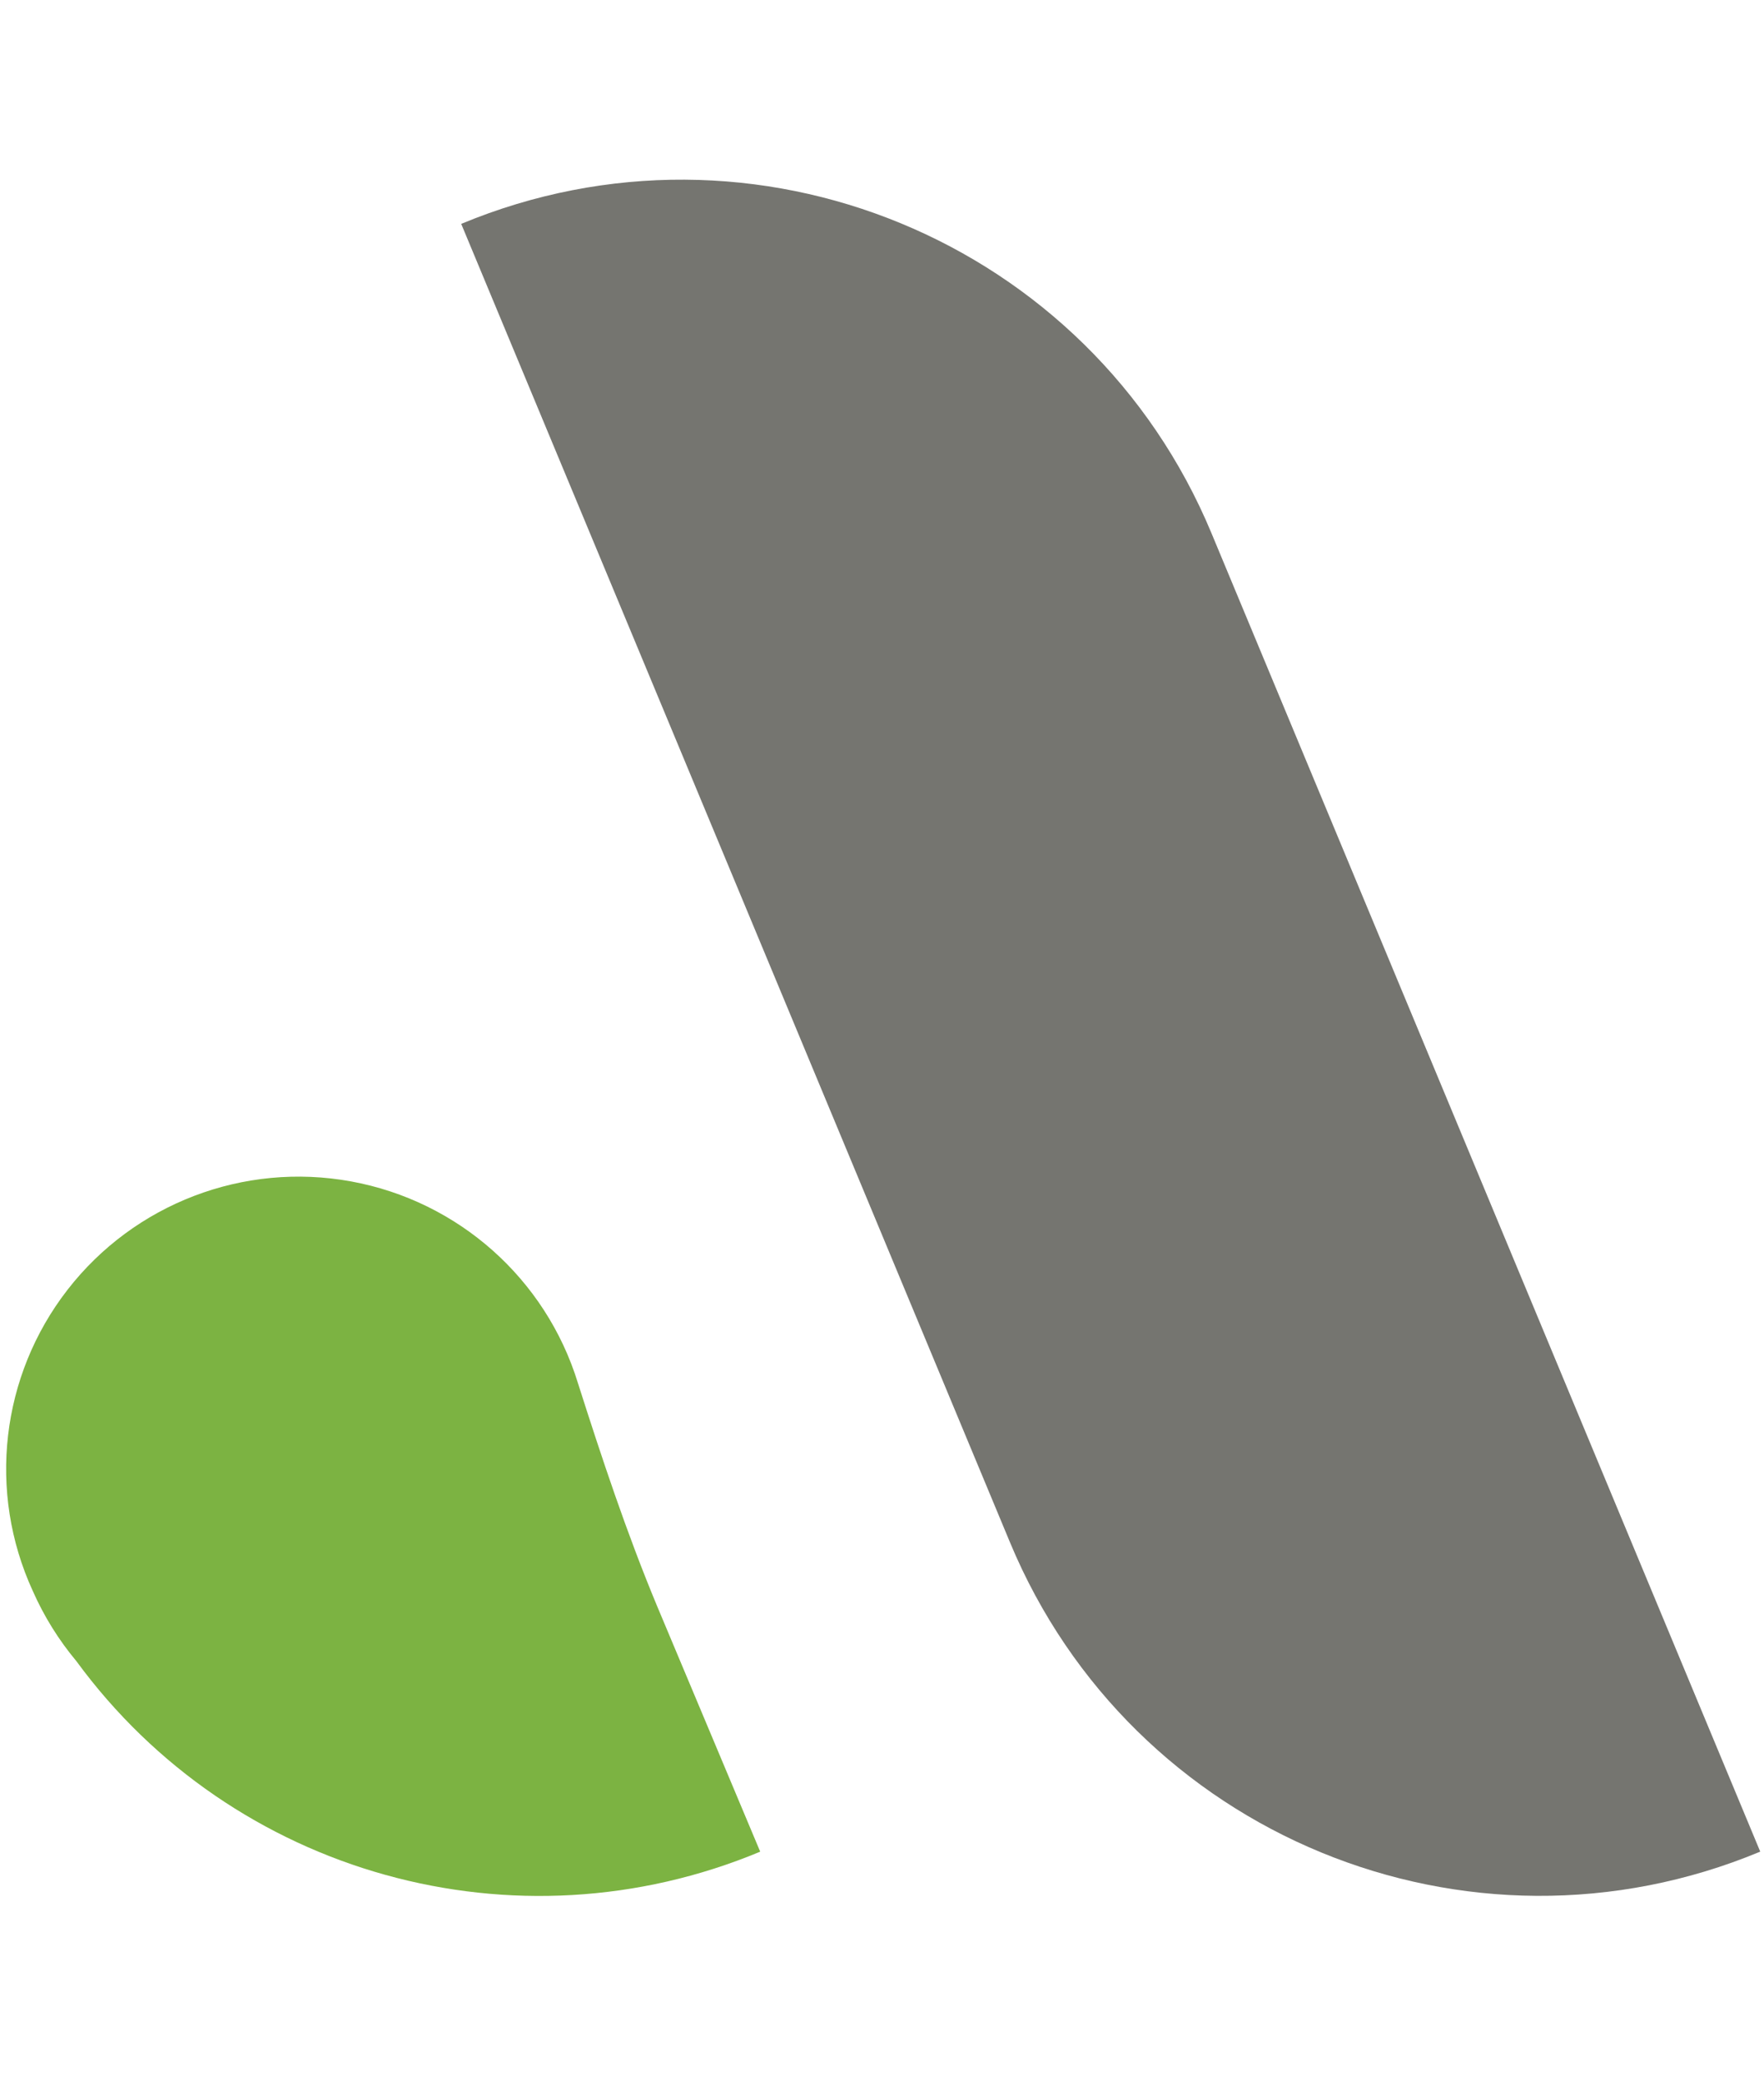
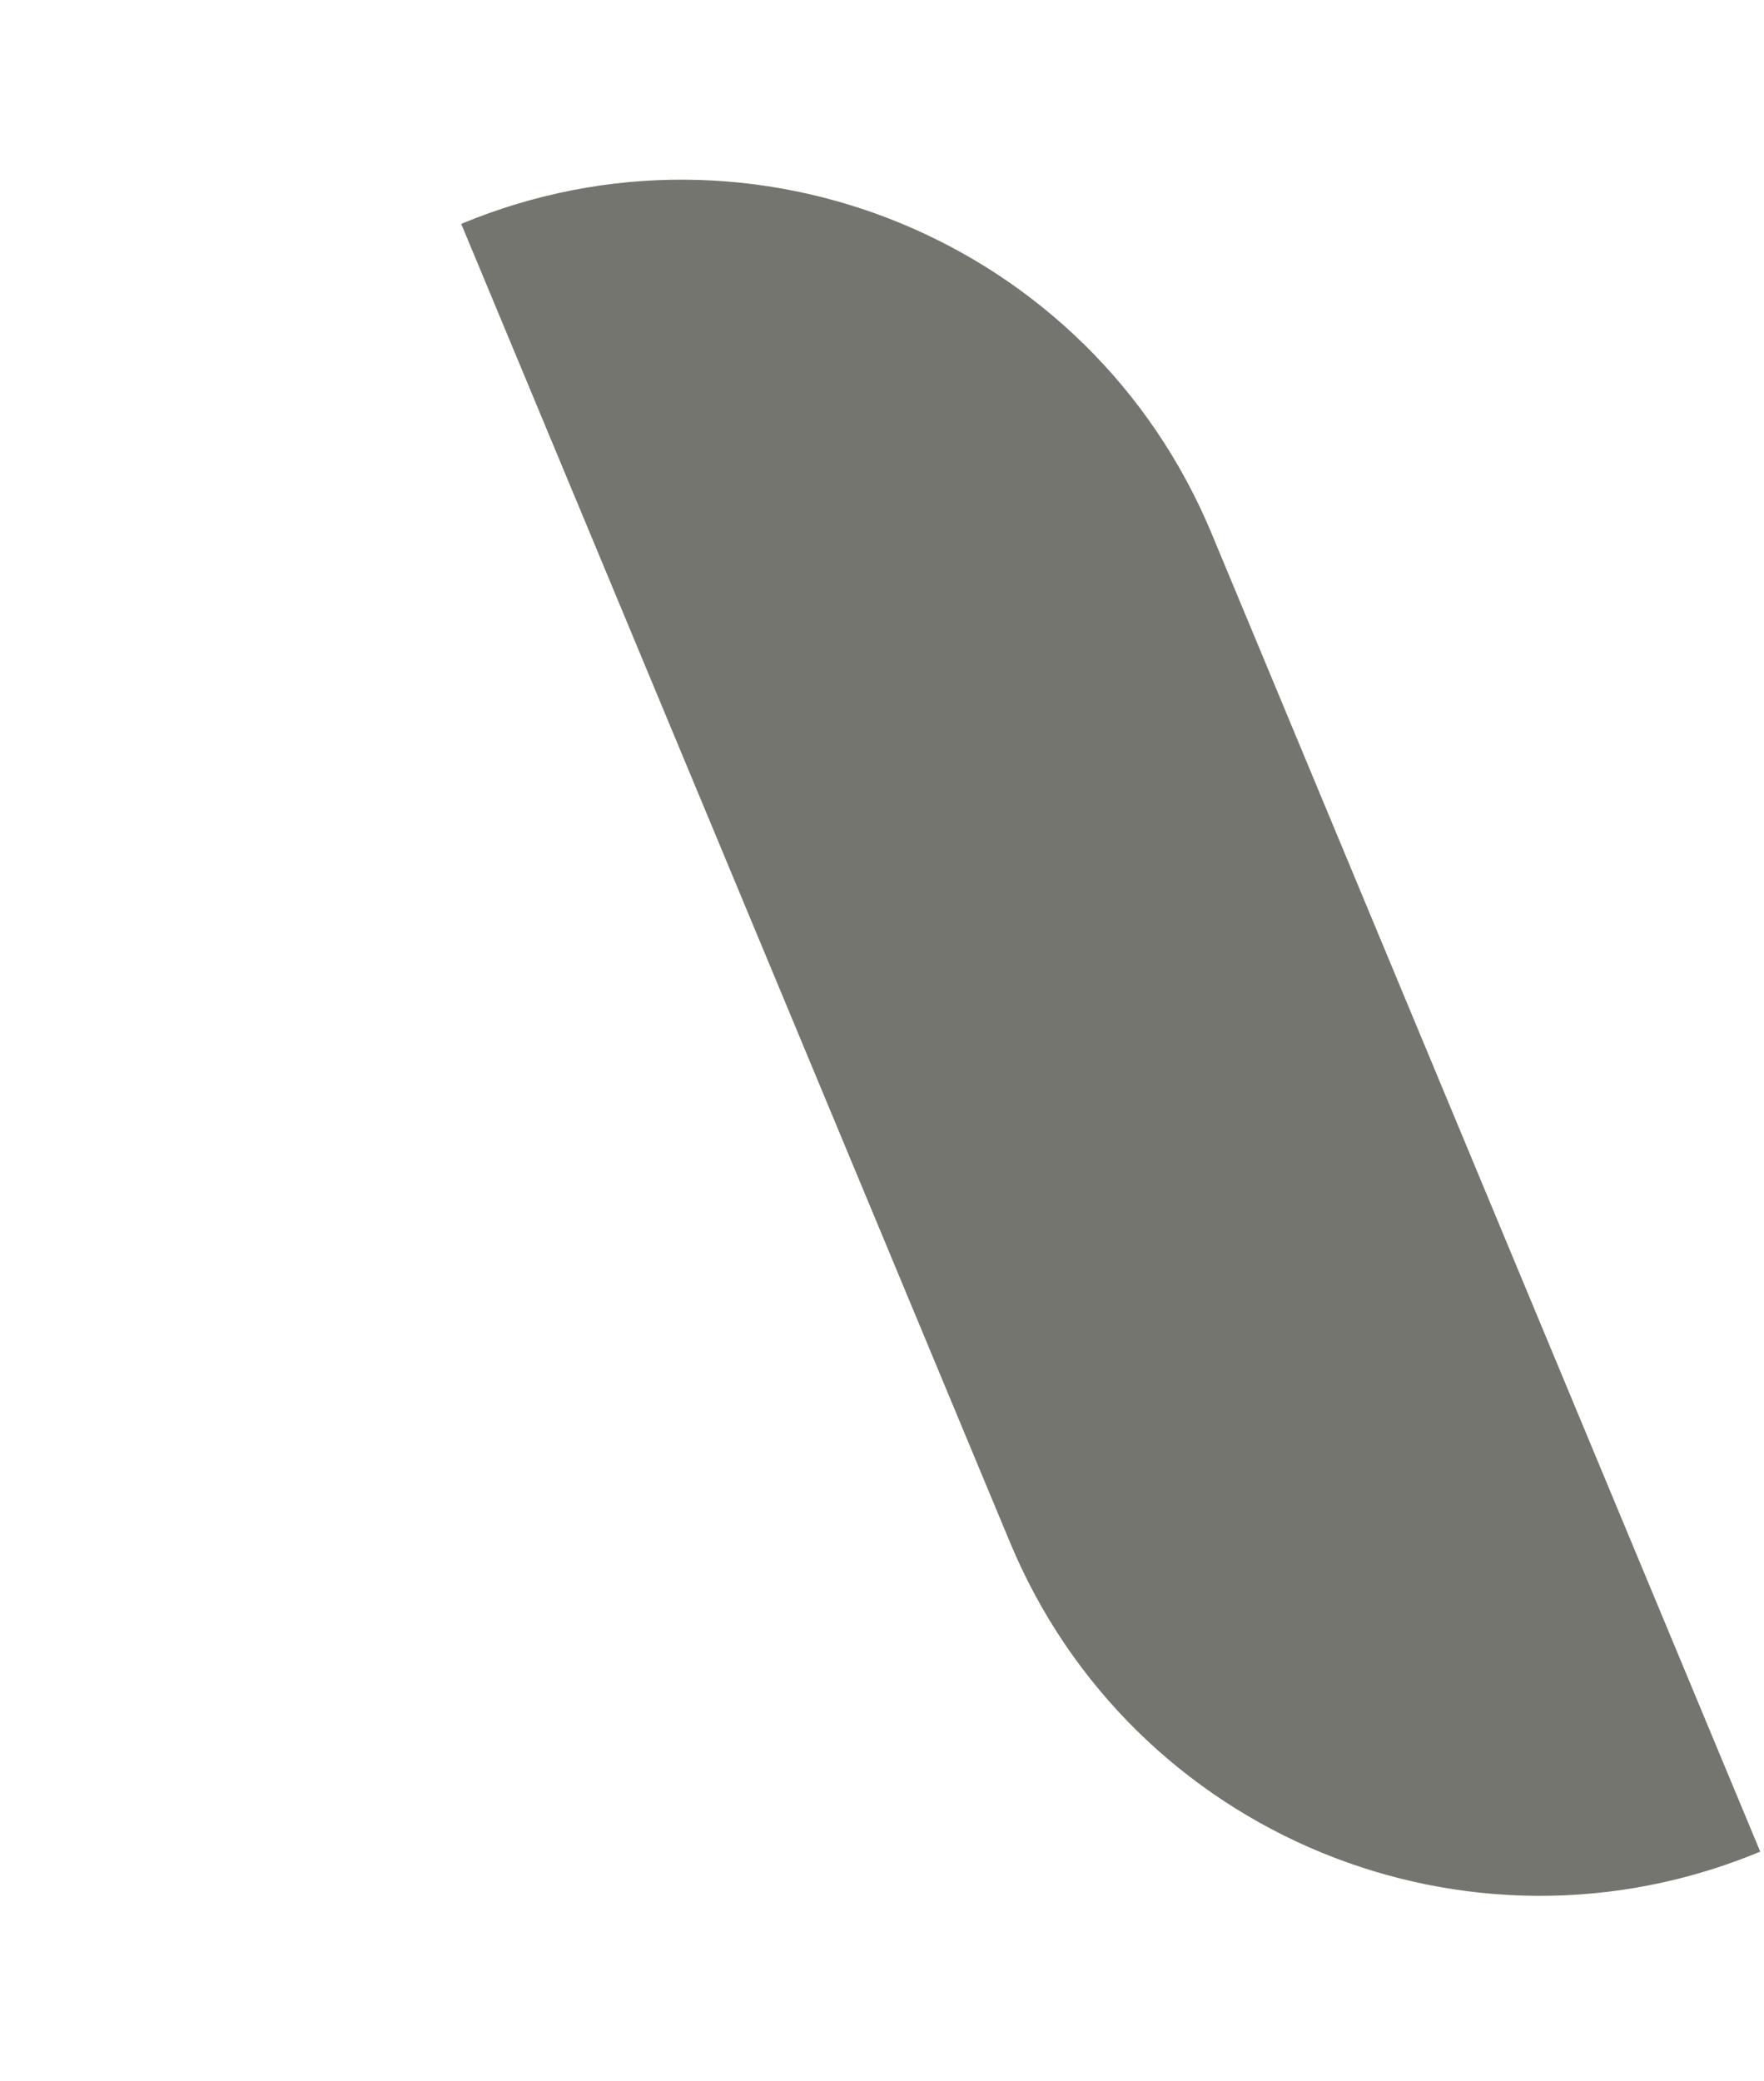
<svg xmlns="http://www.w3.org/2000/svg" width="178px" height="210px" viewBox="0 0 178 210" version="1.1">
  <title>Adastry.io</title>
  <g stroke="none" stroke-width="1" fill="none" fill-rule="evenodd">
    <g transform="translate(0.619, 0.338)">
      <g transform="translate(0, -0)">
        <path d="M82.511,3.37 L82.511,3.37 C114.488,3.37 140.411,29.292 140.411,61.27 L140.411,205.37 L140.411,205.37 C108.434,205.37 82.511,179.447 82.511,147.47 L82.511,3.37 Z" id="Layer_1-2" fill="#757570" transform="translate(111.461, 104.37) rotate(157.4) translate(-111.461, -104.37) " />
-         <path class="permanent" d="M65.691,161.722 C62.621,154.352 60.111,146.782 57.691,139.192 C54.45,128.678 45.627,120.842 34.804,118.864 C23.981,116.886 12.956,121.095 6.206,129.783 C-0.545,138.471 -1.9,150.193 2.691,160.192 C3.819,162.746 5.3,165.13 7.091,167.272 C22.893,188.843 51.412,196.787 76.091,186.492 L65.691,161.722 Z" id="Layer_1-2" fill="#7cb342" />
      </g>
    </g>
  </g>
</svg>